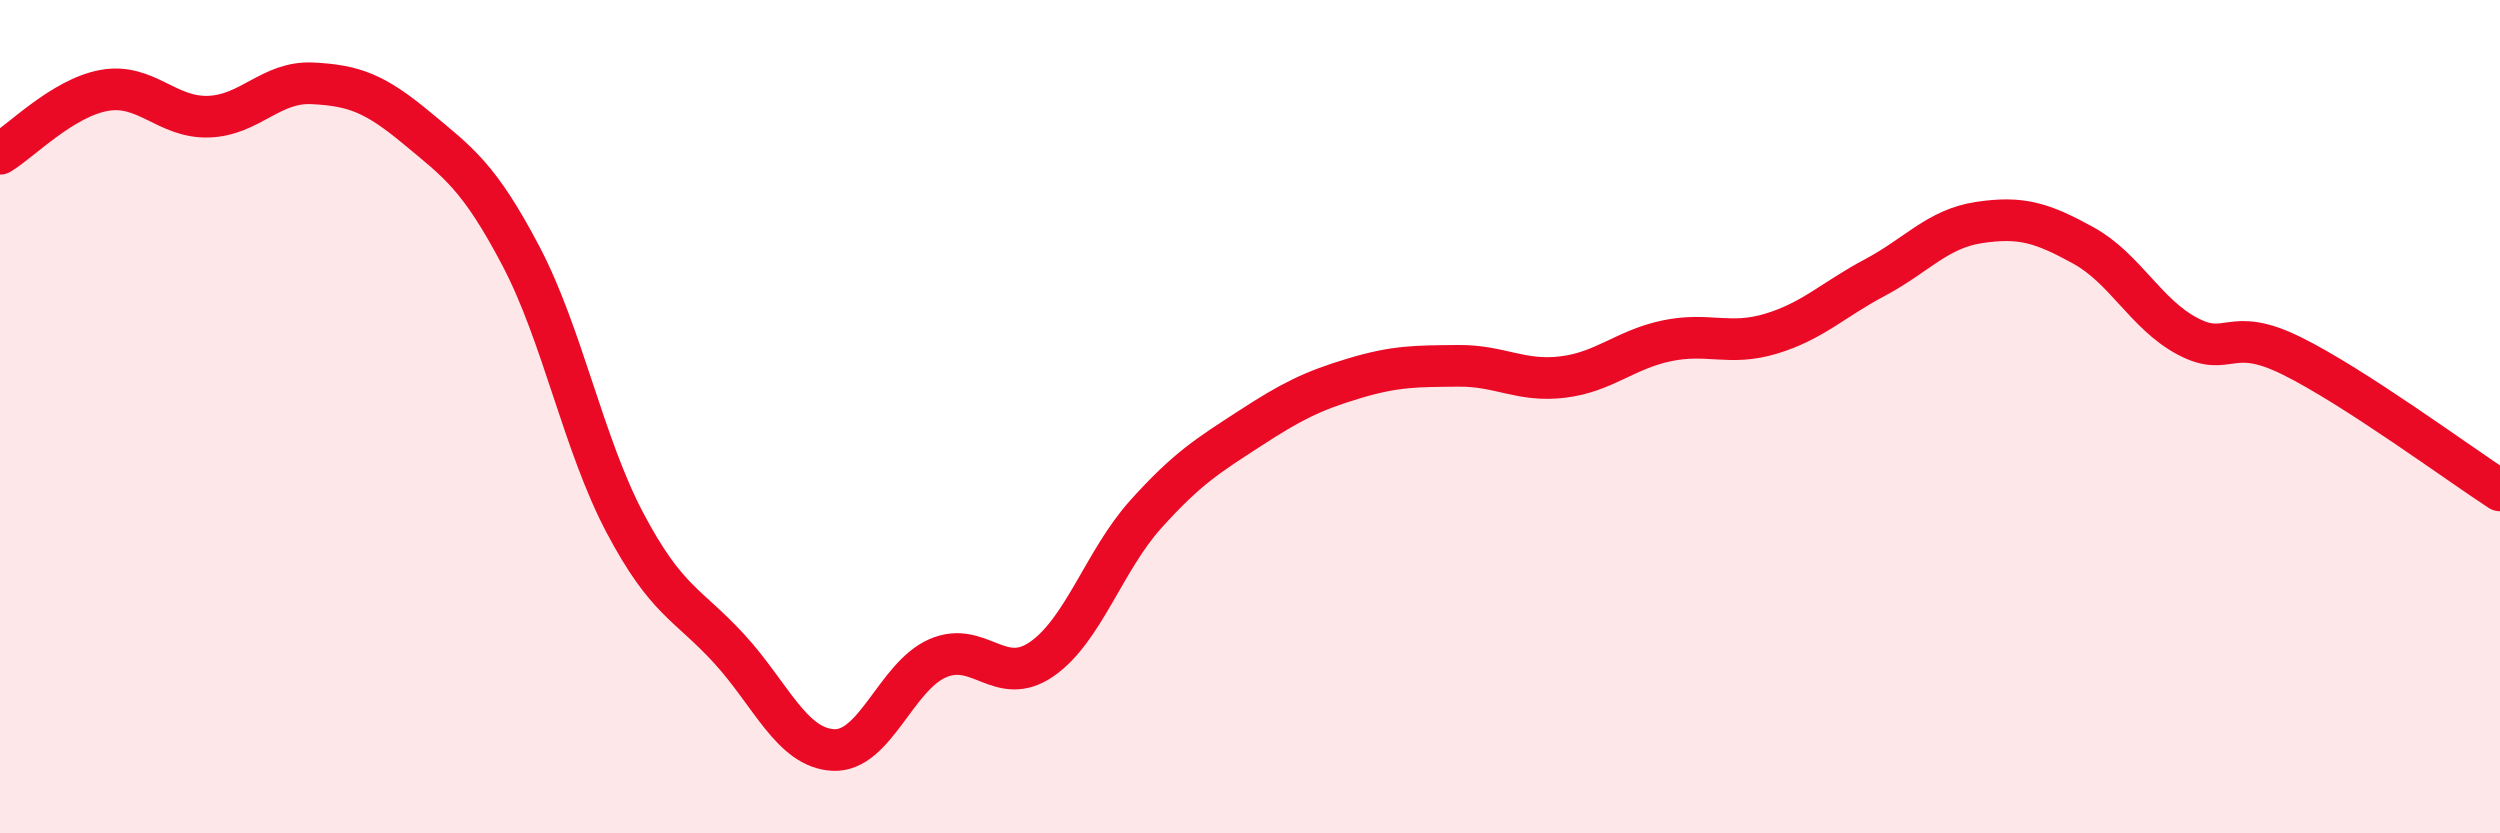
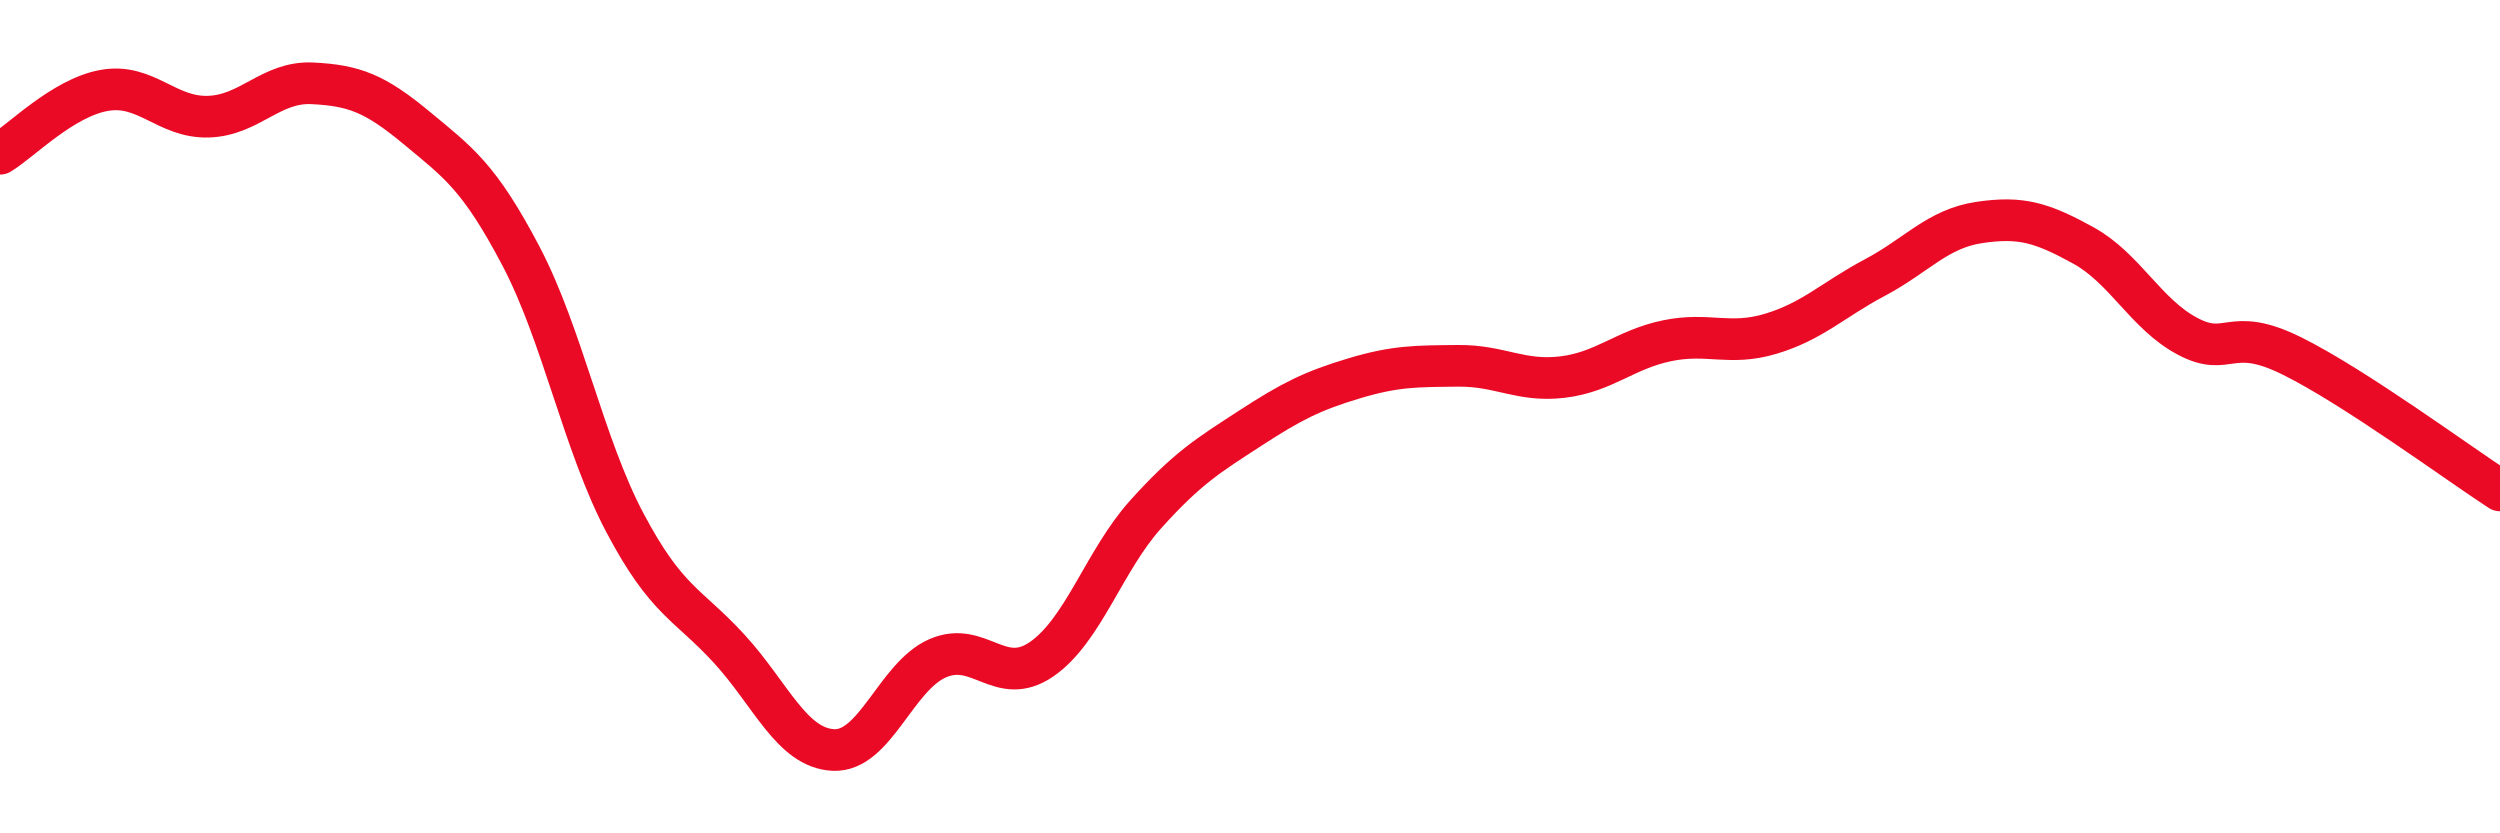
<svg xmlns="http://www.w3.org/2000/svg" width="60" height="20" viewBox="0 0 60 20">
-   <path d="M 0,3.69 C 0.5,3.39 1.5,2.35 2.5,2.17 C 3.5,1.99 4,2.83 5,2.8 C 6,2.77 6.5,1.95 7.5,2 C 8.5,2.05 9,2.24 10,3.07 C 11,3.9 11.5,4.24 12.5,6.14 C 13.5,8.04 14,10.66 15,12.55 C 16,14.44 16.5,14.48 17.5,15.57 C 18.5,16.66 19,17.95 20,18 C 21,18.05 21.5,16.24 22.5,15.8 C 23.5,15.36 24,16.51 25,15.82 C 26,15.13 26.5,13.45 27.5,12.34 C 28.5,11.23 29,10.93 30,10.28 C 31,9.63 31.5,9.38 32.5,9.08 C 33.5,8.78 34,8.79 35,8.78 C 36,8.77 36.5,9.17 37.5,9.05 C 38.5,8.93 39,8.39 40,8.18 C 41,7.97 41.5,8.31 42.5,8.01 C 43.5,7.71 44,7.19 45,6.66 C 46,6.13 46.5,5.49 47.5,5.34 C 48.5,5.19 49,5.34 50,5.89 C 51,6.44 51.5,7.54 52.5,8.07 C 53.5,8.6 53.5,7.8 55,8.54 C 56.5,9.28 59,11.12 60,11.77L60 20L0 20Z" fill="#EB0A25" opacity="0.1" stroke-linecap="round" stroke-linejoin="round" />
  <path d="M 0,3.69 C 0.5,3.39 1.5,2.35 2.5,2.17 C 3.5,1.99 4,2.83 5,2.8 C 6,2.77 6.5,1.95 7.5,2 C 8.5,2.05 9,2.24 10,3.07 C 11,3.9 11.5,4.24 12.5,6.14 C 13.5,8.04 14,10.66 15,12.55 C 16,14.44 16.5,14.48 17.5,15.57 C 18.5,16.66 19,17.95 20,18 C 21,18.05 21.5,16.24 22.5,15.8 C 23.5,15.36 24,16.51 25,15.82 C 26,15.13 26.5,13.45 27.5,12.34 C 28.5,11.23 29,10.93 30,10.28 C 31,9.63 31.5,9.38 32.5,9.08 C 33.5,8.78 34,8.79 35,8.78 C 36,8.77 36.5,9.17 37.5,9.05 C 38.5,8.93 39,8.39 40,8.18 C 41,7.97 41.5,8.31 42.5,8.01 C 43.5,7.71 44,7.19 45,6.66 C 46,6.13 46.5,5.49 47.5,5.34 C 48.5,5.19 49,5.34 50,5.89 C 51,6.44 51.5,7.54 52.5,8.07 C 53.5,8.6 53.5,7.8 55,8.54 C 56.5,9.28 59,11.12 60,11.77" stroke="#EB0A25" stroke-width="1" fill="none" stroke-linecap="round" stroke-linejoin="round" />
</svg>